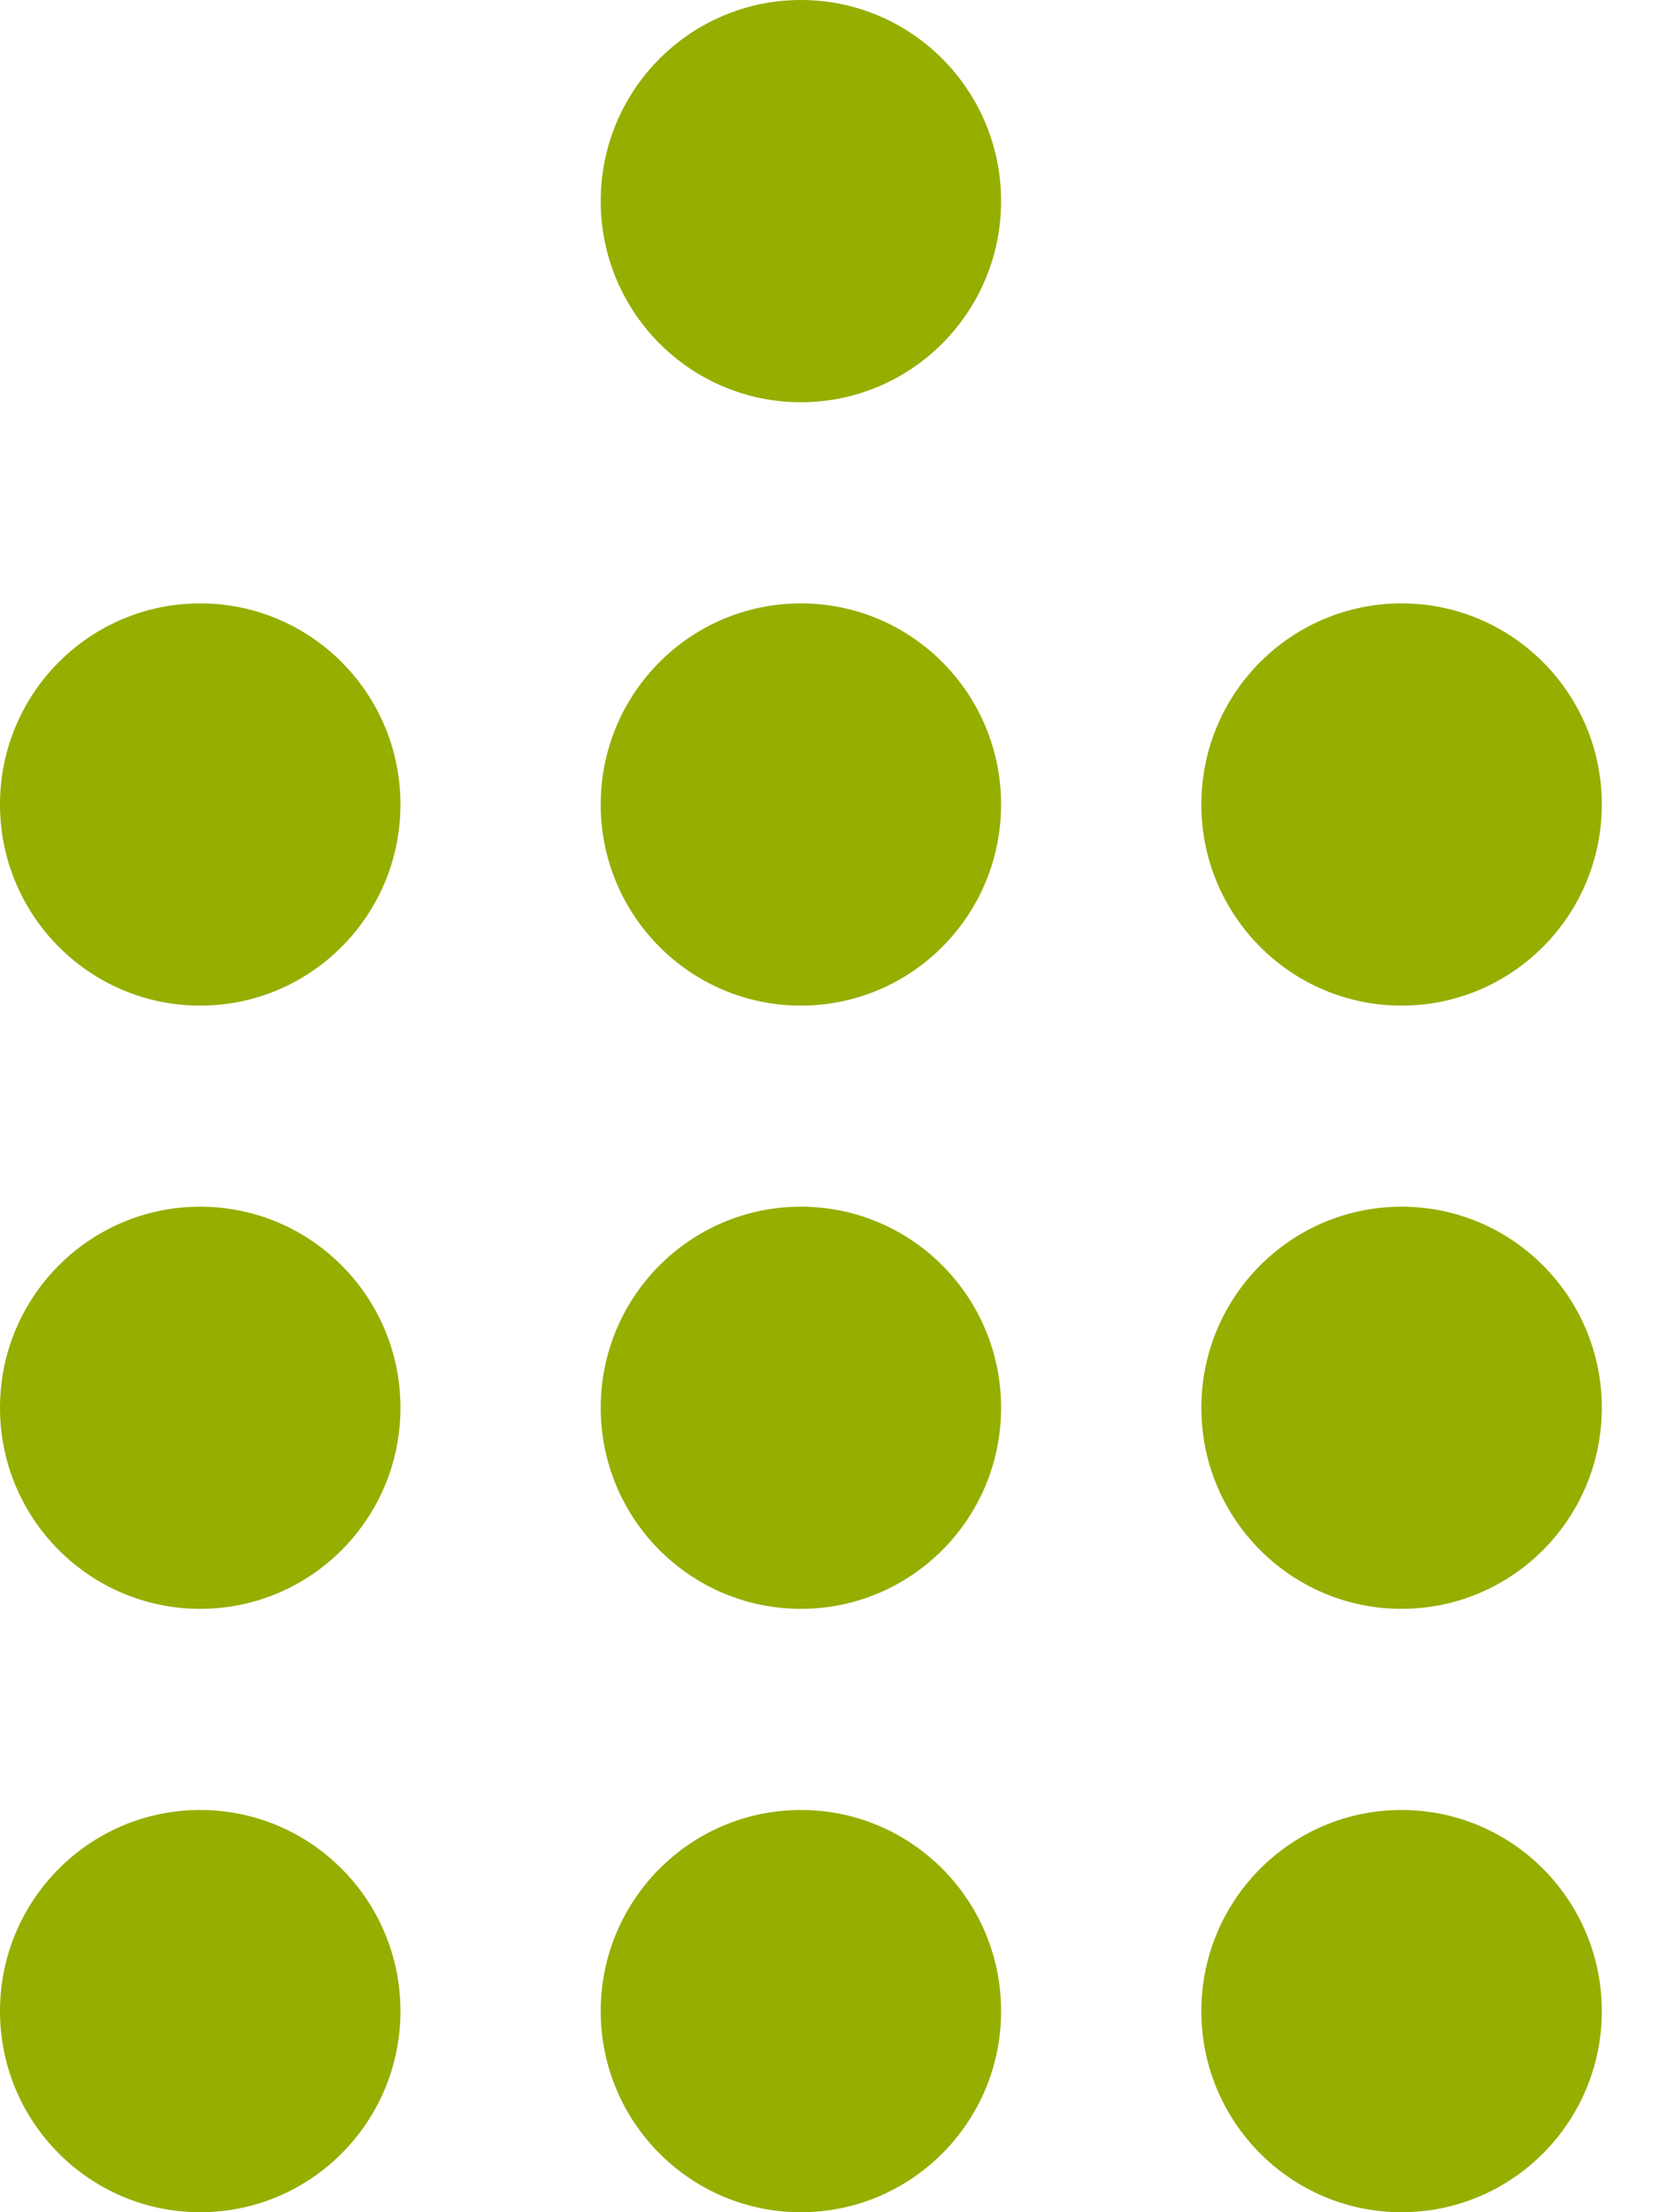
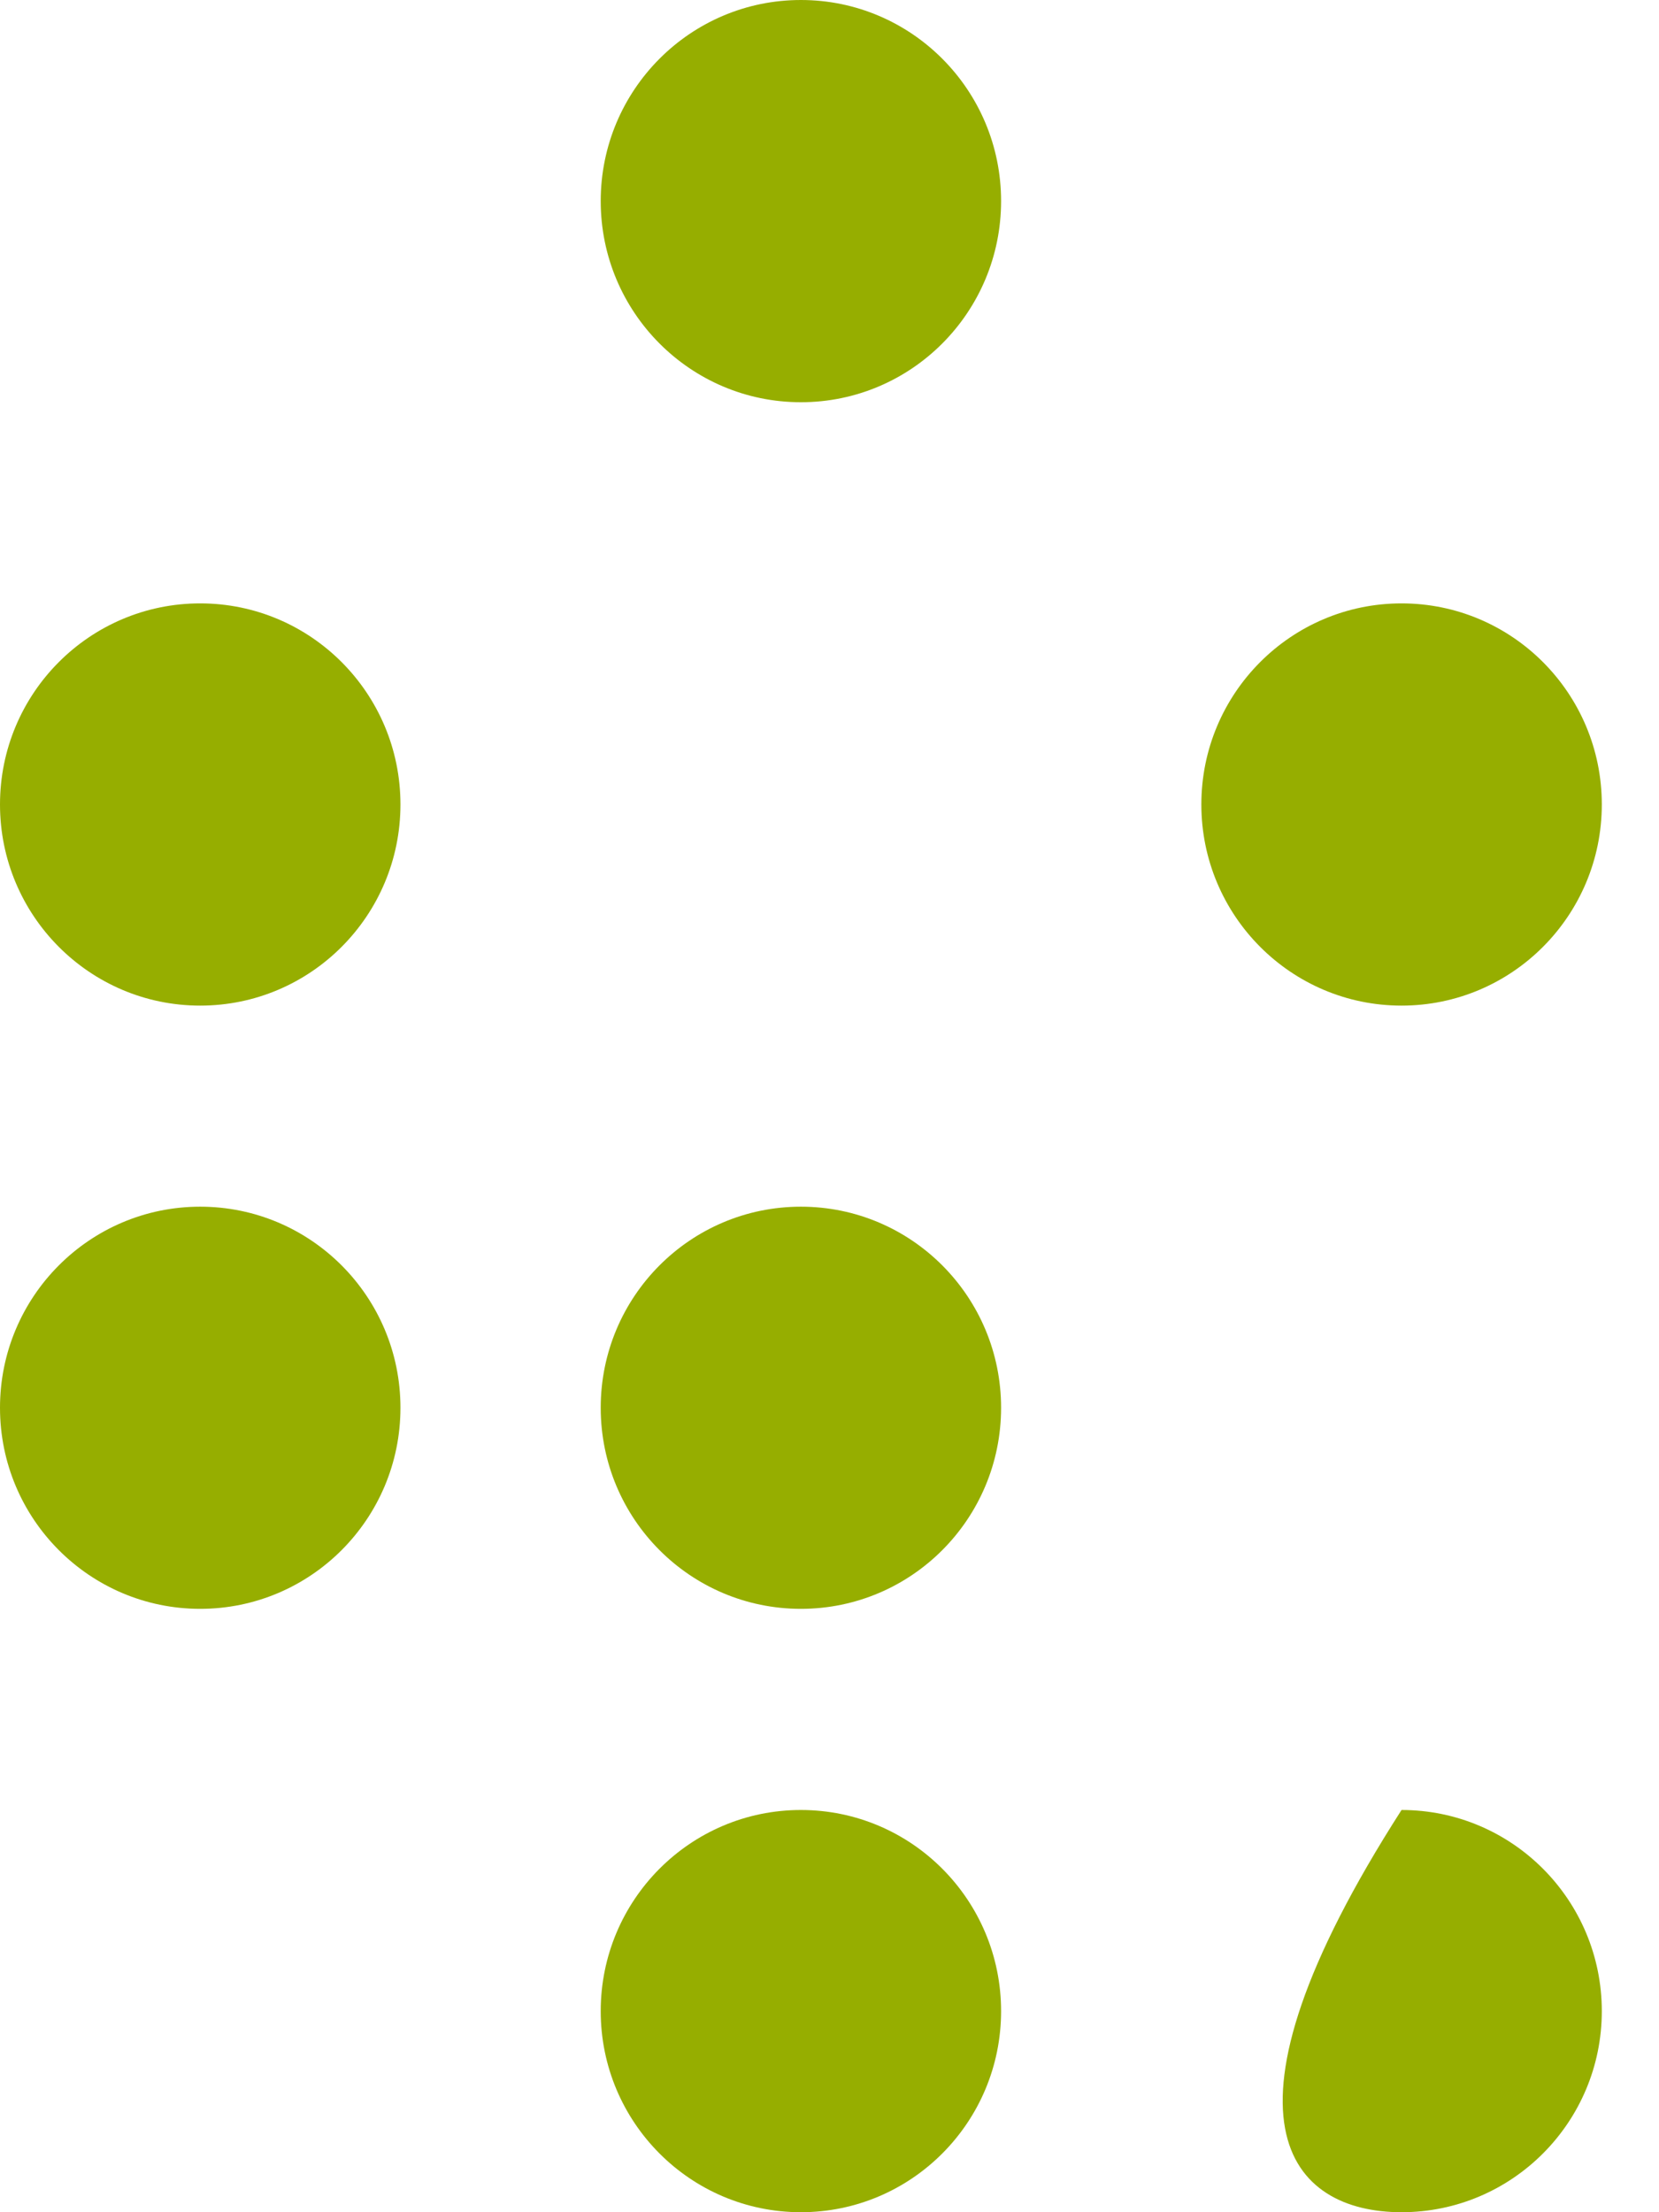
<svg xmlns="http://www.w3.org/2000/svg" width="21" height="28" viewBox="0 0 21 28" fill="none">
  <path d="M2.534 12.728C3.934 12.728 5.069 11.588 5.069 10.182C5.069 8.776 3.934 7.637 2.534 7.637C1.135 7.637 0 8.776 0 10.182C0 11.588 1.135 12.728 2.534 12.728Z" fill="#96AE00" />
  <path d="M2.534 20.363C3.934 20.363 5.069 19.224 5.069 17.818C5.069 16.412 3.934 15.273 2.534 15.273C1.135 15.273 0 16.412 0 17.818C0 19.224 1.135 20.363 2.534 20.363Z" fill="#96AE00" />
-   <path d="M2.534 28C3.934 28 5.069 26.86 5.069 25.455C5.069 24.049 3.934 22.909 2.534 22.909C1.135 22.909 0 24.049 0 25.455C0 26.86 1.135 28 2.534 28Z" fill="#96AE00" />
-   <path d="M10.138 12.728C11.538 12.728 12.672 11.588 12.672 10.182C12.672 8.776 11.538 7.637 10.138 7.637C8.738 7.637 7.604 8.776 7.604 10.182C7.604 11.588 8.738 12.728 10.138 12.728Z" fill="#96AE00" />
  <path d="M10.138 20.363C11.538 20.363 12.672 19.224 12.672 17.818C12.672 16.412 11.538 15.273 10.138 15.273C8.738 15.273 7.604 16.412 7.604 17.818C7.604 19.224 8.738 20.363 10.138 20.363Z" fill="#96AE00" />
  <path d="M10.138 5.091C11.538 5.091 12.672 3.951 12.672 2.545C12.672 1.14 11.538 0 10.138 0C8.738 0 7.604 1.14 7.604 2.545C7.604 3.951 8.738 5.091 10.138 5.091Z" fill="#96AE00" />
  <path d="M10.138 28C11.538 28 12.672 26.86 12.672 25.455C12.672 24.049 11.538 22.909 10.138 22.909C8.738 22.909 7.604 24.049 7.604 25.455C7.604 26.86 8.738 28 10.138 28Z" fill="#96AE00" />
  <path d="M17.741 12.728C19.141 12.728 20.276 11.588 20.276 10.182C20.276 8.776 19.141 7.637 17.741 7.637C16.342 7.637 15.207 8.776 15.207 10.182C15.207 11.588 16.342 12.728 17.741 12.728Z" fill="#96AE00" />
-   <path d="M17.741 20.363C19.141 20.363 20.276 19.224 20.276 17.818C20.276 16.412 19.141 15.273 17.741 15.273C16.342 15.273 15.207 16.412 15.207 17.818C15.207 19.224 16.342 20.363 17.741 20.363Z" fill="#96AE00" />
-   <path d="M17.741 28C19.141 28 20.276 26.86 20.276 25.455C20.276 24.049 19.141 22.909 17.741 22.909C16.342 22.909 15.207 24.049 15.207 25.455C15.207 26.86 16.342 28 17.741 28Z" fill="#96AE00" />
+   <path d="M17.741 28C19.141 28 20.276 26.86 20.276 25.455C20.276 24.049 19.141 22.909 17.741 22.909C15.207 26.86 16.342 28 17.741 28Z" fill="#96AE00" />
</svg>